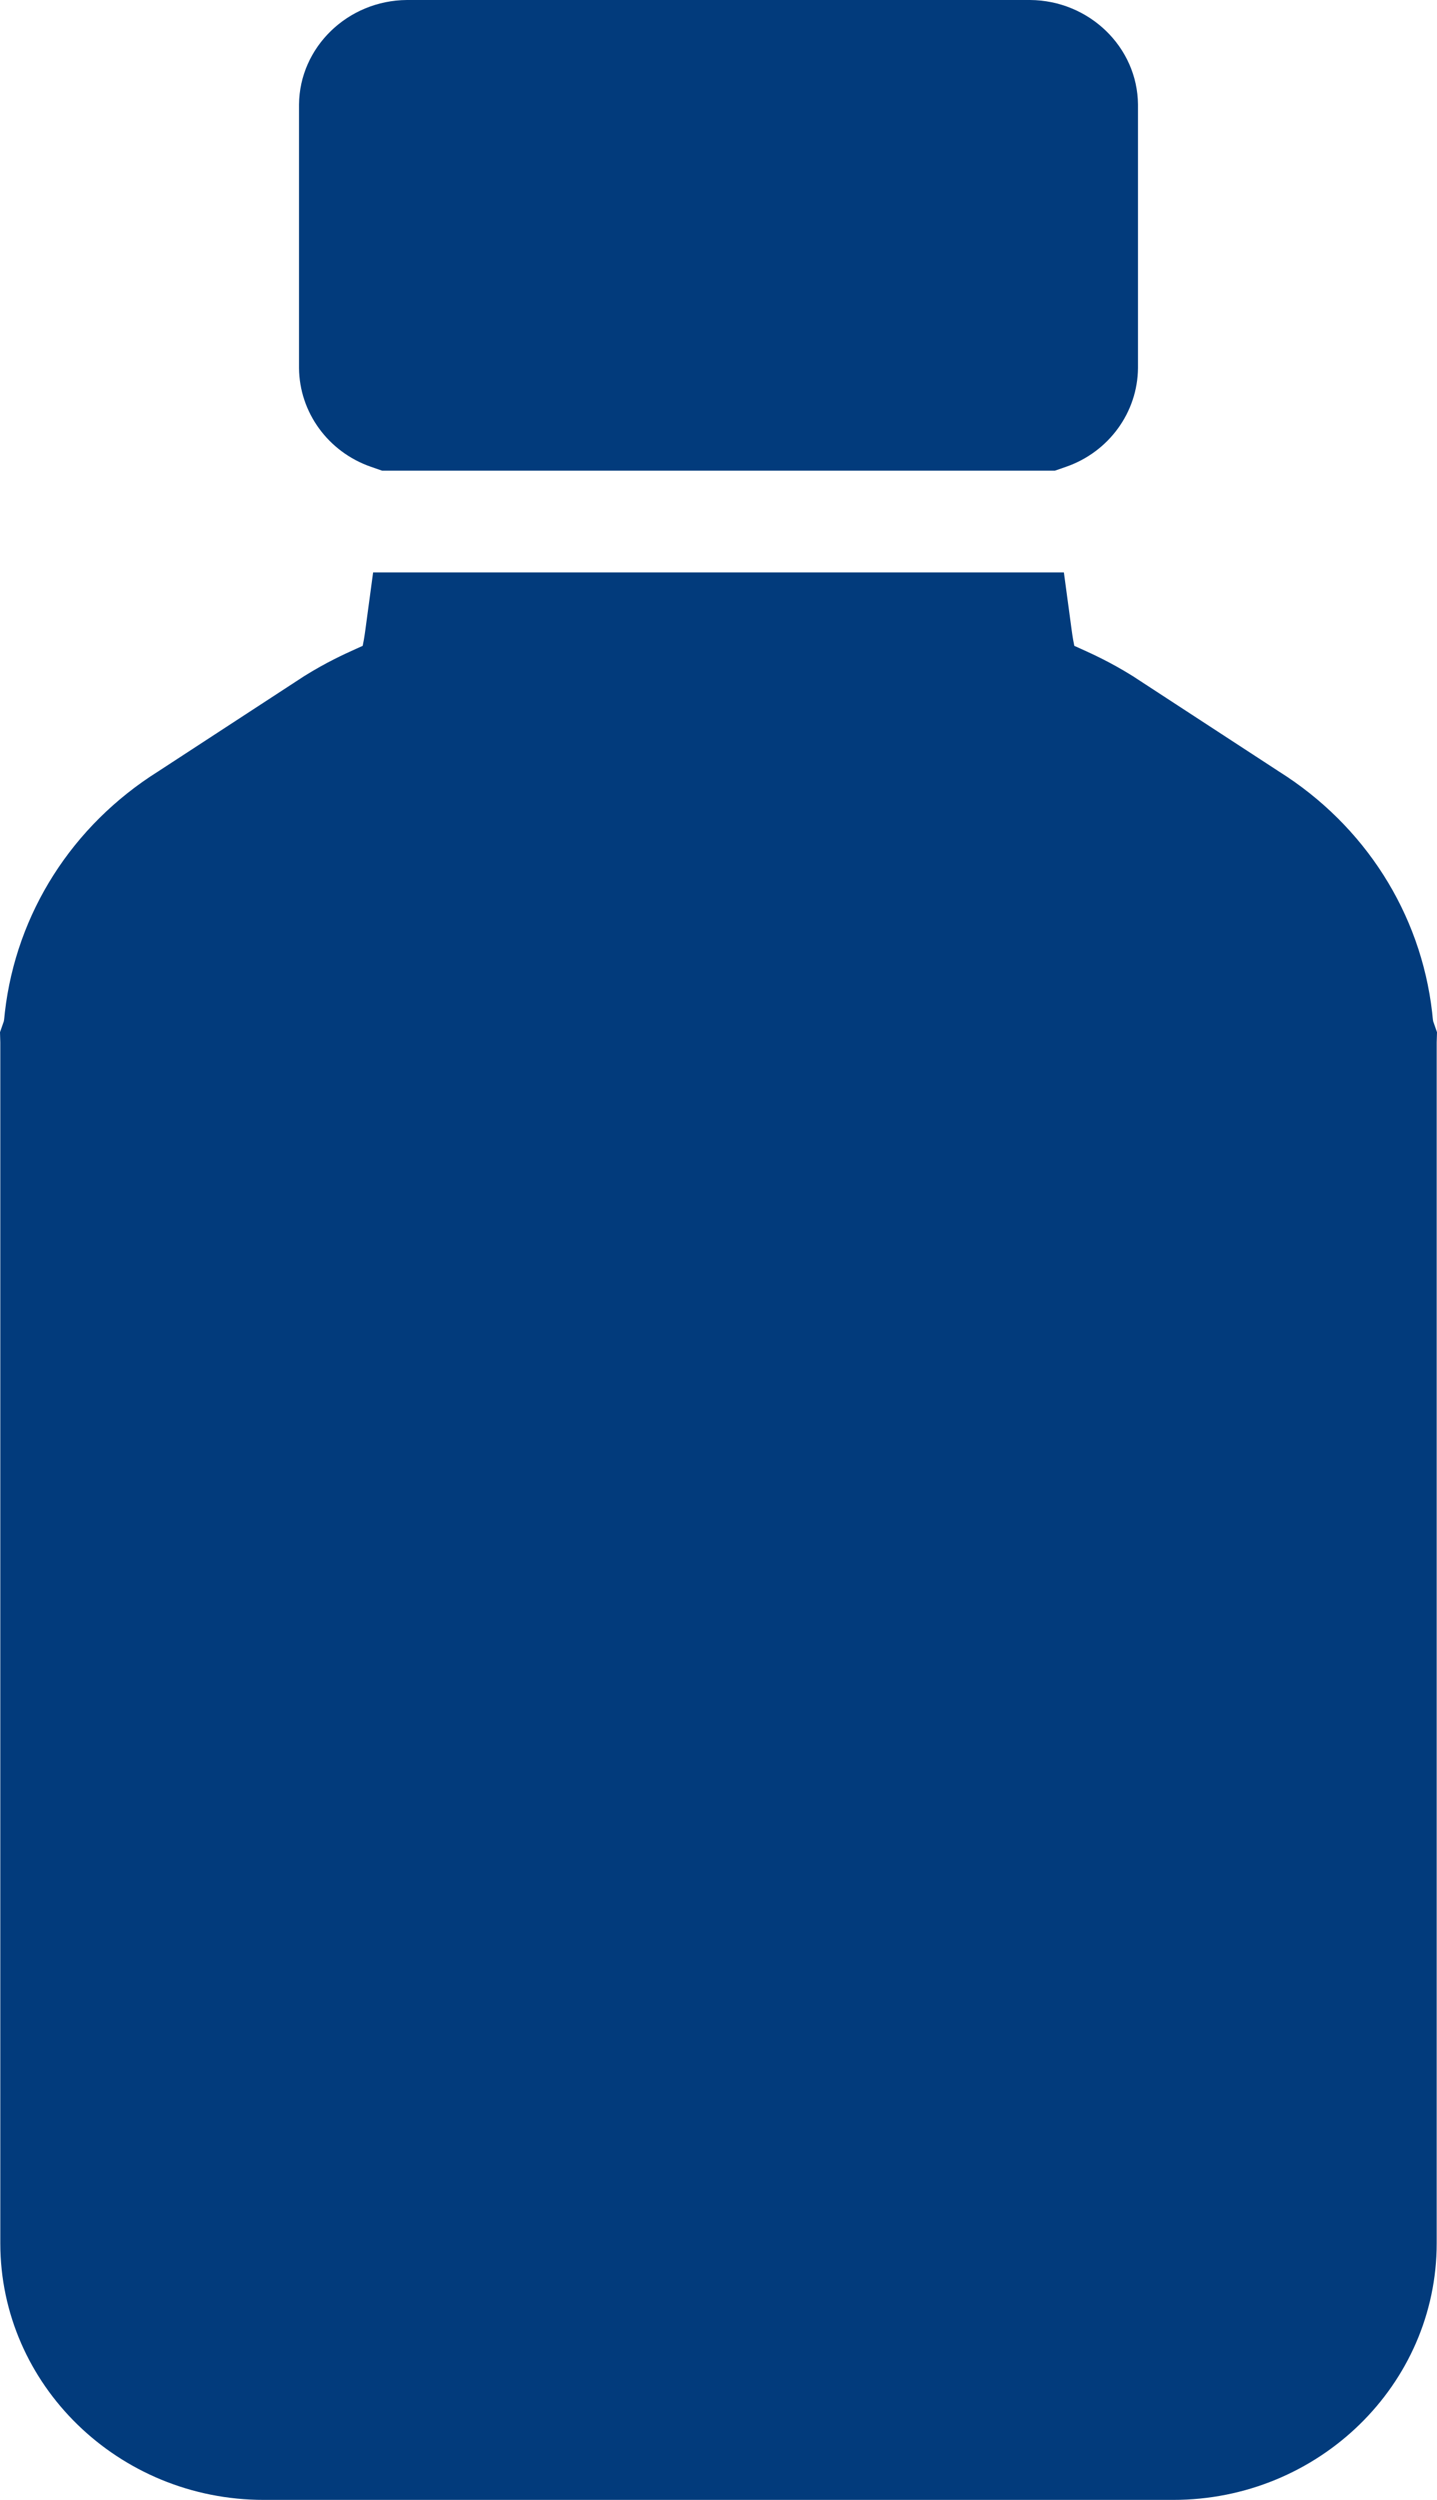
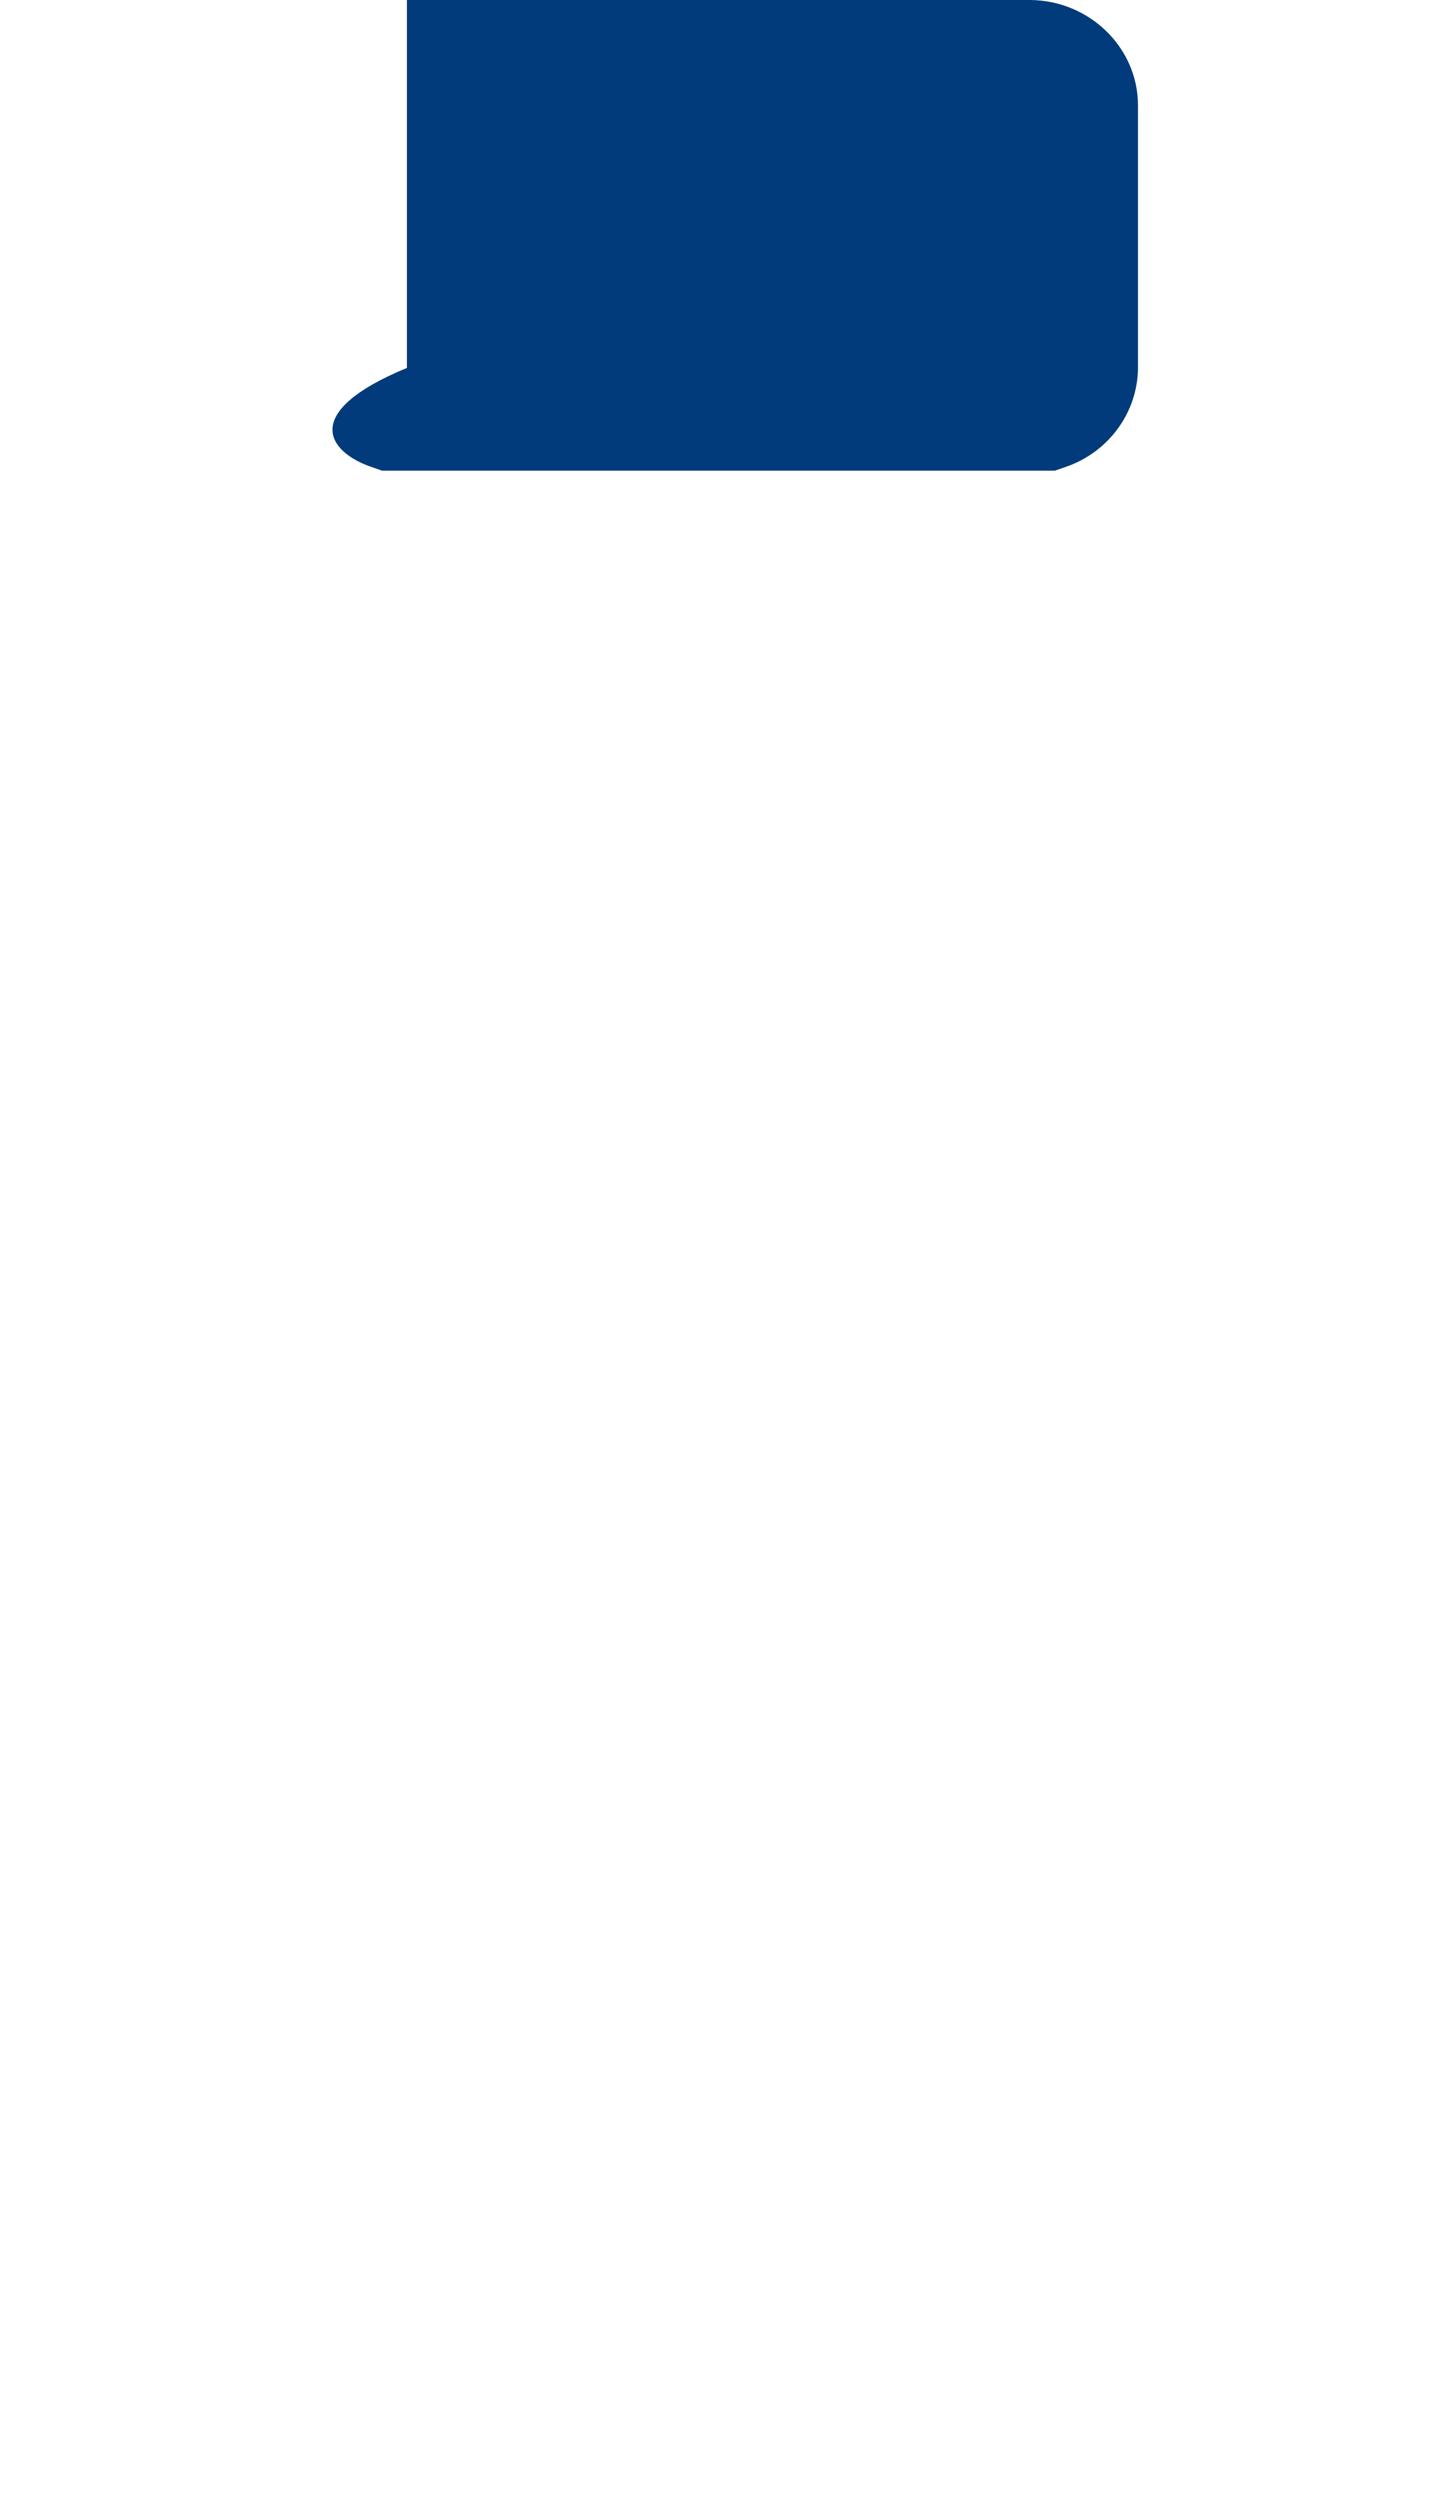
<svg xmlns="http://www.w3.org/2000/svg" width="23" height="40" viewBox="0 0 23 40" fill="none">
  <g clip-path="url(#clip0_501_2111)">
-     <path d="M16.487 0H6.513C5.564 0.007 4.793 0.757 4.786 1.673V5.887C4.791 6.598 5.252 7.23 5.934 7.468L6.115 7.531H16.885L17.066 7.468C17.748 7.23 18.209 6.598 18.214 5.887V1.673C18.207 0.757 17.436 0.007 16.487 0Z" fill="#023B7C" />
-     <path d="M22.94 16.345C22.932 16.311 22.931 16.277 22.927 16.244L22.922 16.196C22.739 14.613 21.846 13.21 20.471 12.345L18.129 10.817C17.779 10.599 17.499 10.471 17.295 10.379C17.259 10.362 17.226 10.348 17.195 10.334C17.184 10.284 17.17 10.209 17.155 10.099L17.028 9.159H5.972L5.845 10.099C5.83 10.209 5.816 10.284 5.805 10.334C5.774 10.348 5.741 10.362 5.705 10.379C5.501 10.471 5.221 10.599 4.871 10.817L2.529 12.345C1.154 13.21 0.261 14.613 0.078 16.196L0.073 16.244C0.069 16.277 0.068 16.311 0.06 16.345L0 16.516L0.005 16.68V35.894C0.005 38.158 1.897 40 4.222 40H18.778C21.103 40 22.995 38.158 22.995 35.894V16.68L23 16.516L22.94 16.345Z" fill="#023B7C" />
+     <path d="M16.487 0H6.513V5.887C4.791 6.598 5.252 7.23 5.934 7.468L6.115 7.531H16.885L17.066 7.468C17.748 7.23 18.209 6.598 18.214 5.887V1.673C18.207 0.757 17.436 0.007 16.487 0Z" fill="#023B7C" />
  </g>
  <defs>
    <clipPath id="clip0_501_2111">
      <rect width="23" height="40" fill="white" />
    </clipPath>
  </defs>
</svg>